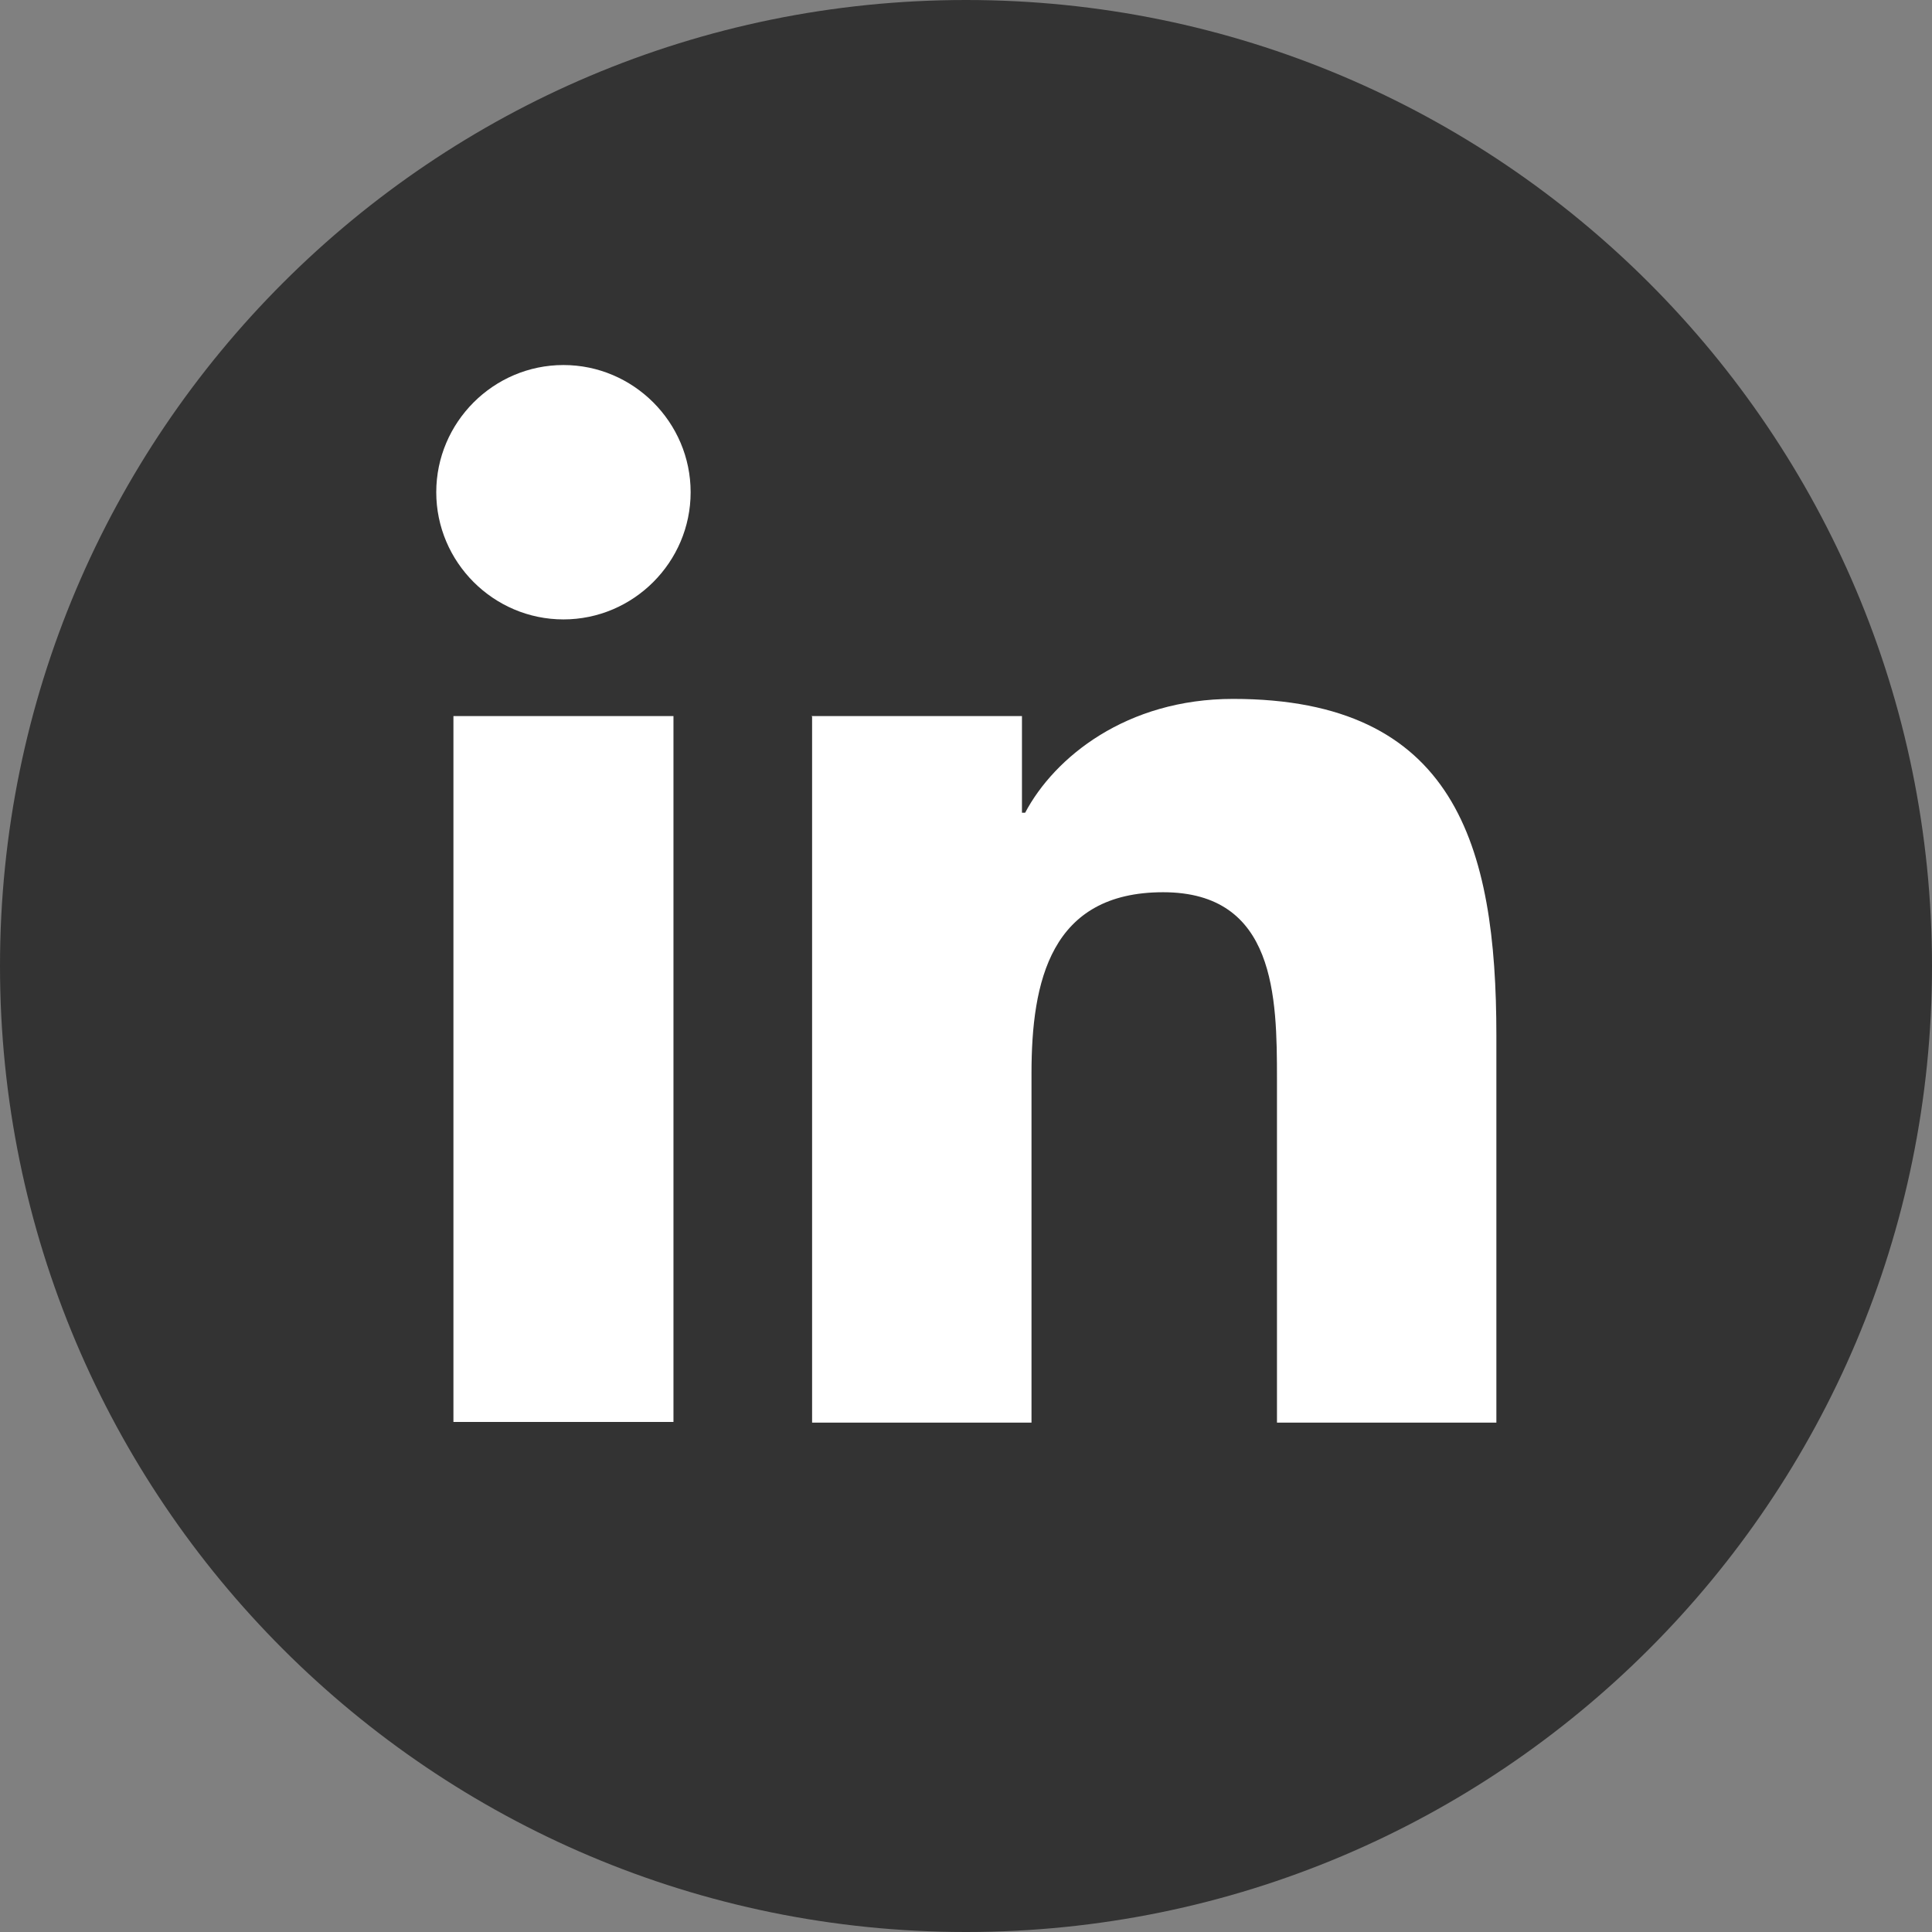
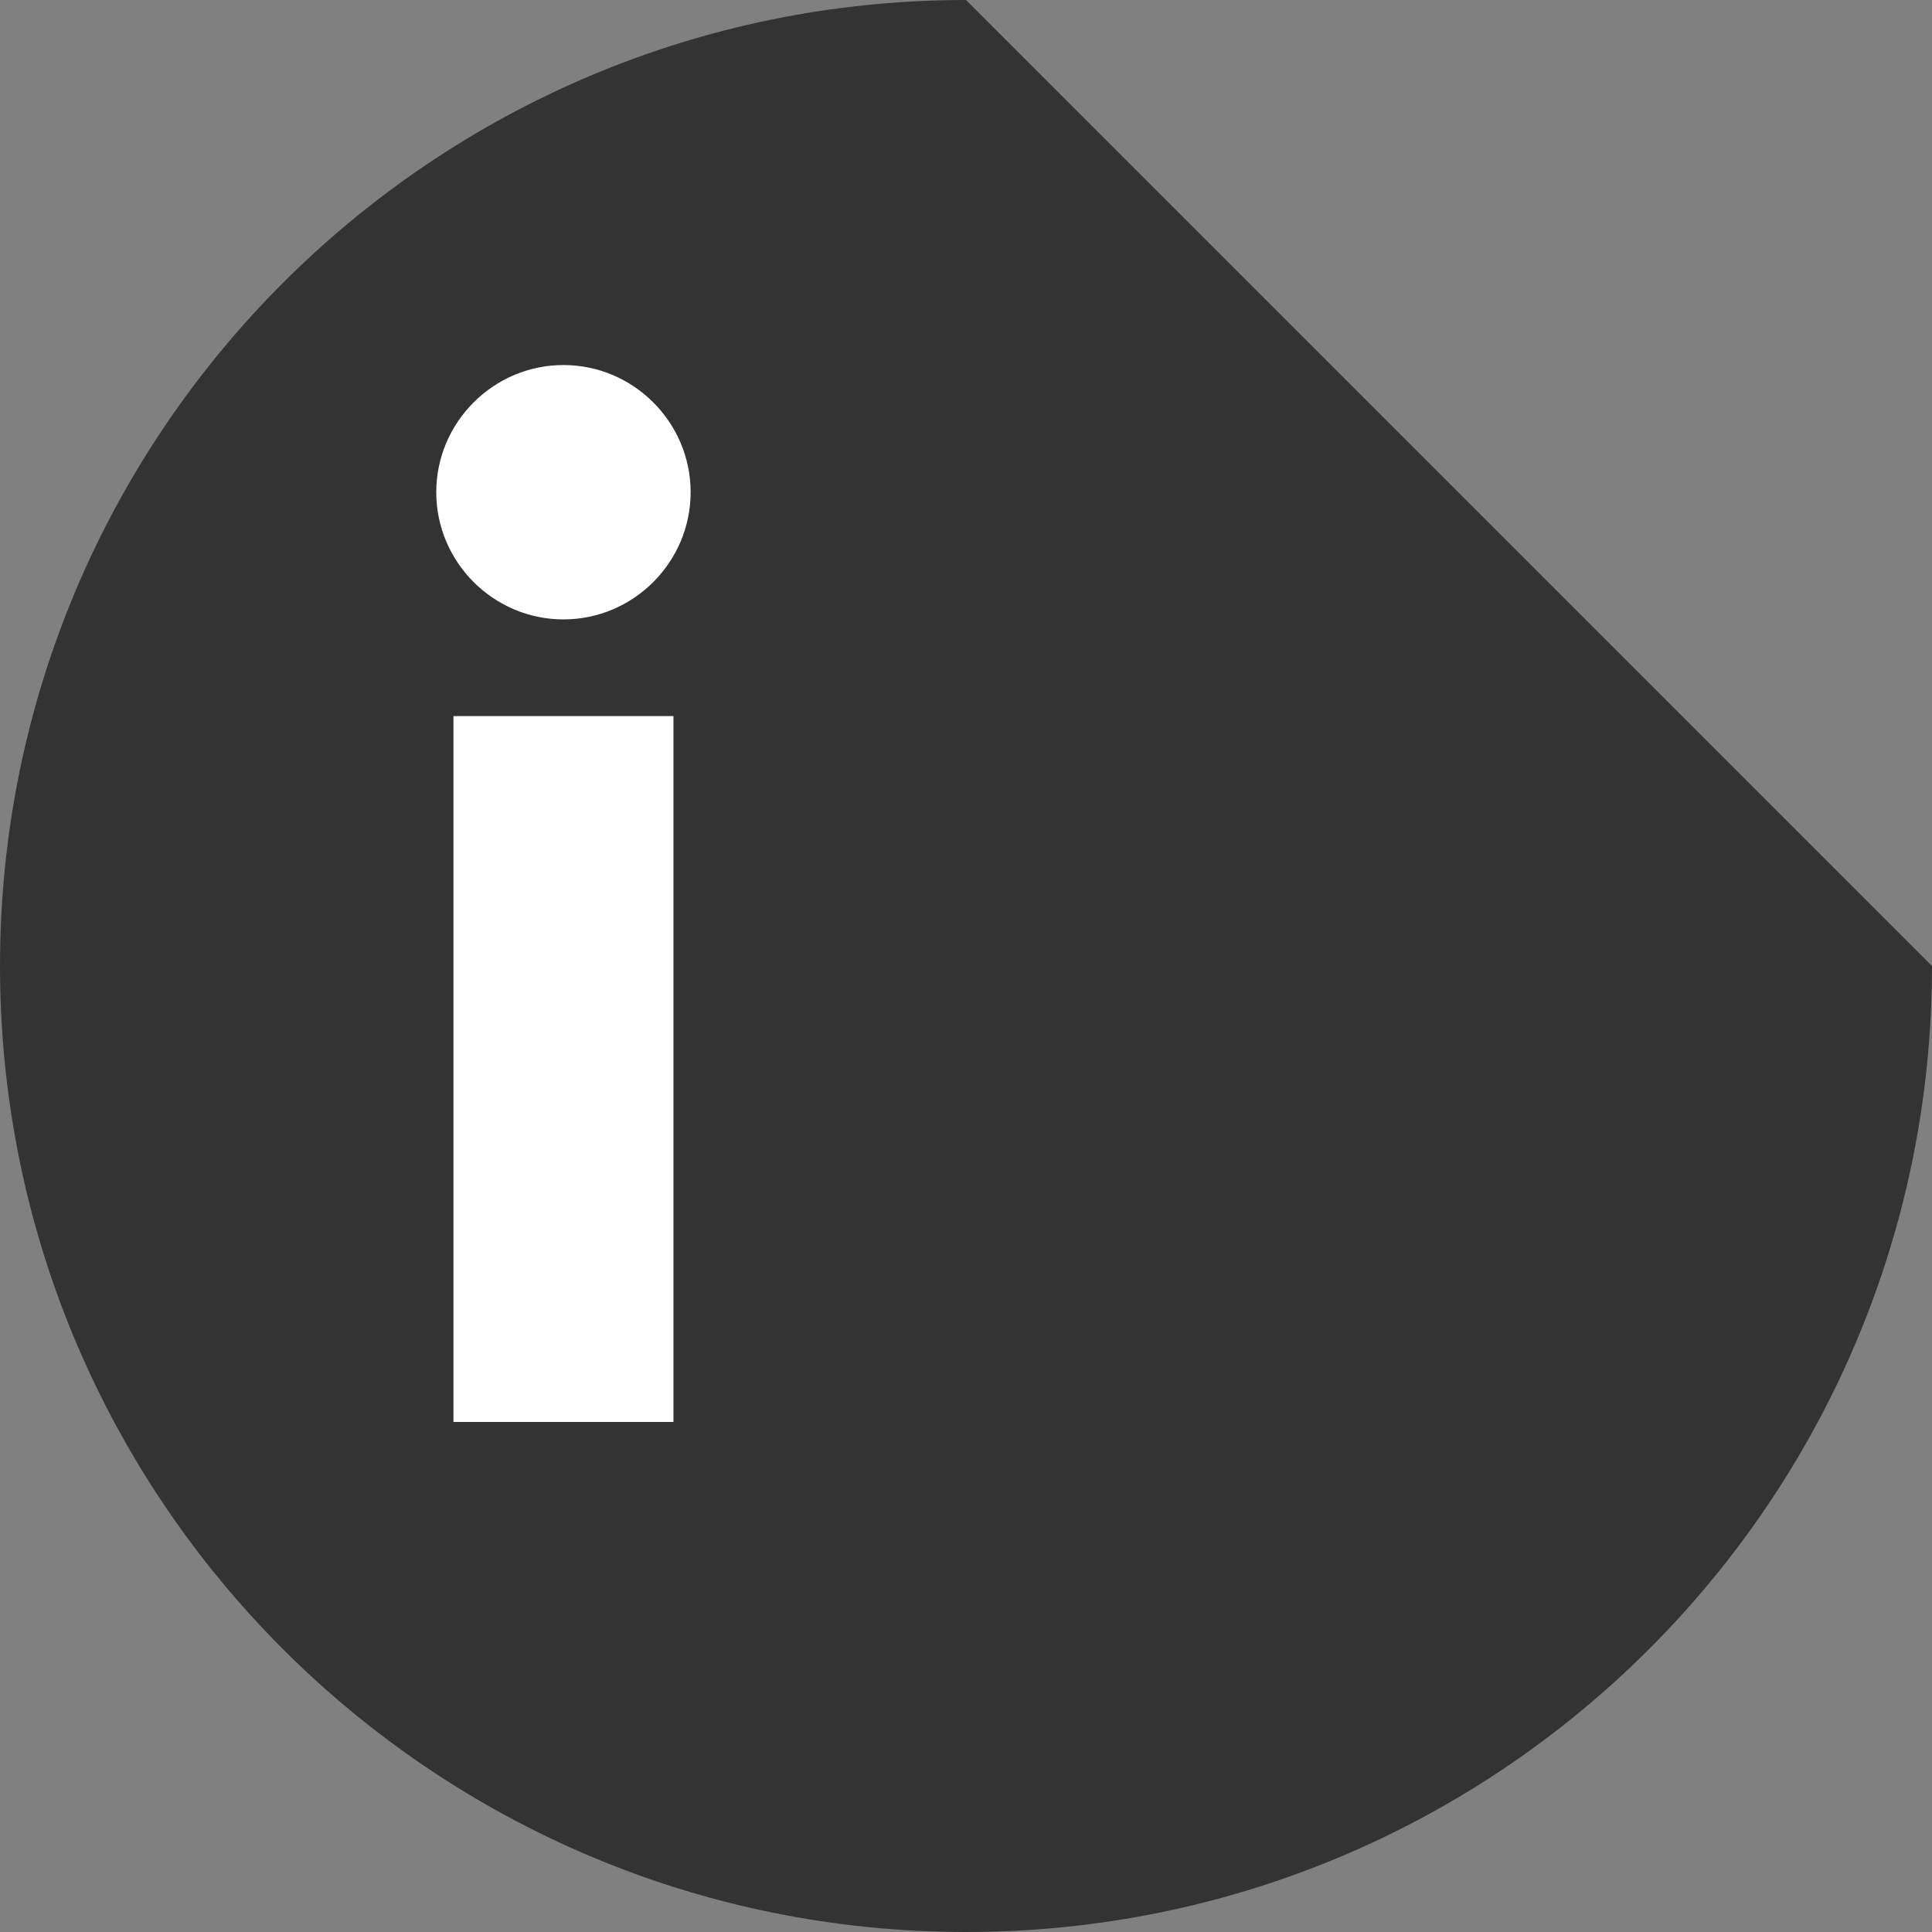
<svg xmlns="http://www.w3.org/2000/svg" id="Capa_1" viewBox="0 0 30.38 30.38">
  <rect x="0" y="0" width="30.38" height="30.38" fill="#808080" stroke="none" />
  <defs>
    <style>.cls-1{fill:#fff;}.cls-2{fill:#333;}</style>
  </defs>
-   <path class="cls-2" d="M30.38,15.19c0,8.39-6.8,15.19-15.19,15.19S0,23.58,0,15.19,6.8,0,15.19,0s15.19,6.8,15.19,15.19" />
+   <path class="cls-2" d="M30.38,15.19c0,8.39-6.8,15.19-15.19,15.19S0,23.58,0,15.19,6.8,0,15.19,0" />
  <path class="cls-1" d="M7.13,11.26h3.46v11.1h-3.46v-11.1ZM8.86,5.74c1.1,0,2,.9,2,2s-.9,2-2,2-2-.9-2-2,.9-2,2-2" />
-   <path class="cls-1" d="M12.76,11.26h3.31v1.52h.05c.46-.87,1.59-1.79,3.27-1.79,3.49,0,4.14,2.3,4.14,5.29v6.09h-3.45v-5.4c0-1.29-.02-2.94-1.79-2.94s-2.07,1.4-2.07,2.85v5.49h-3.45v-11.1Z" />
</svg>